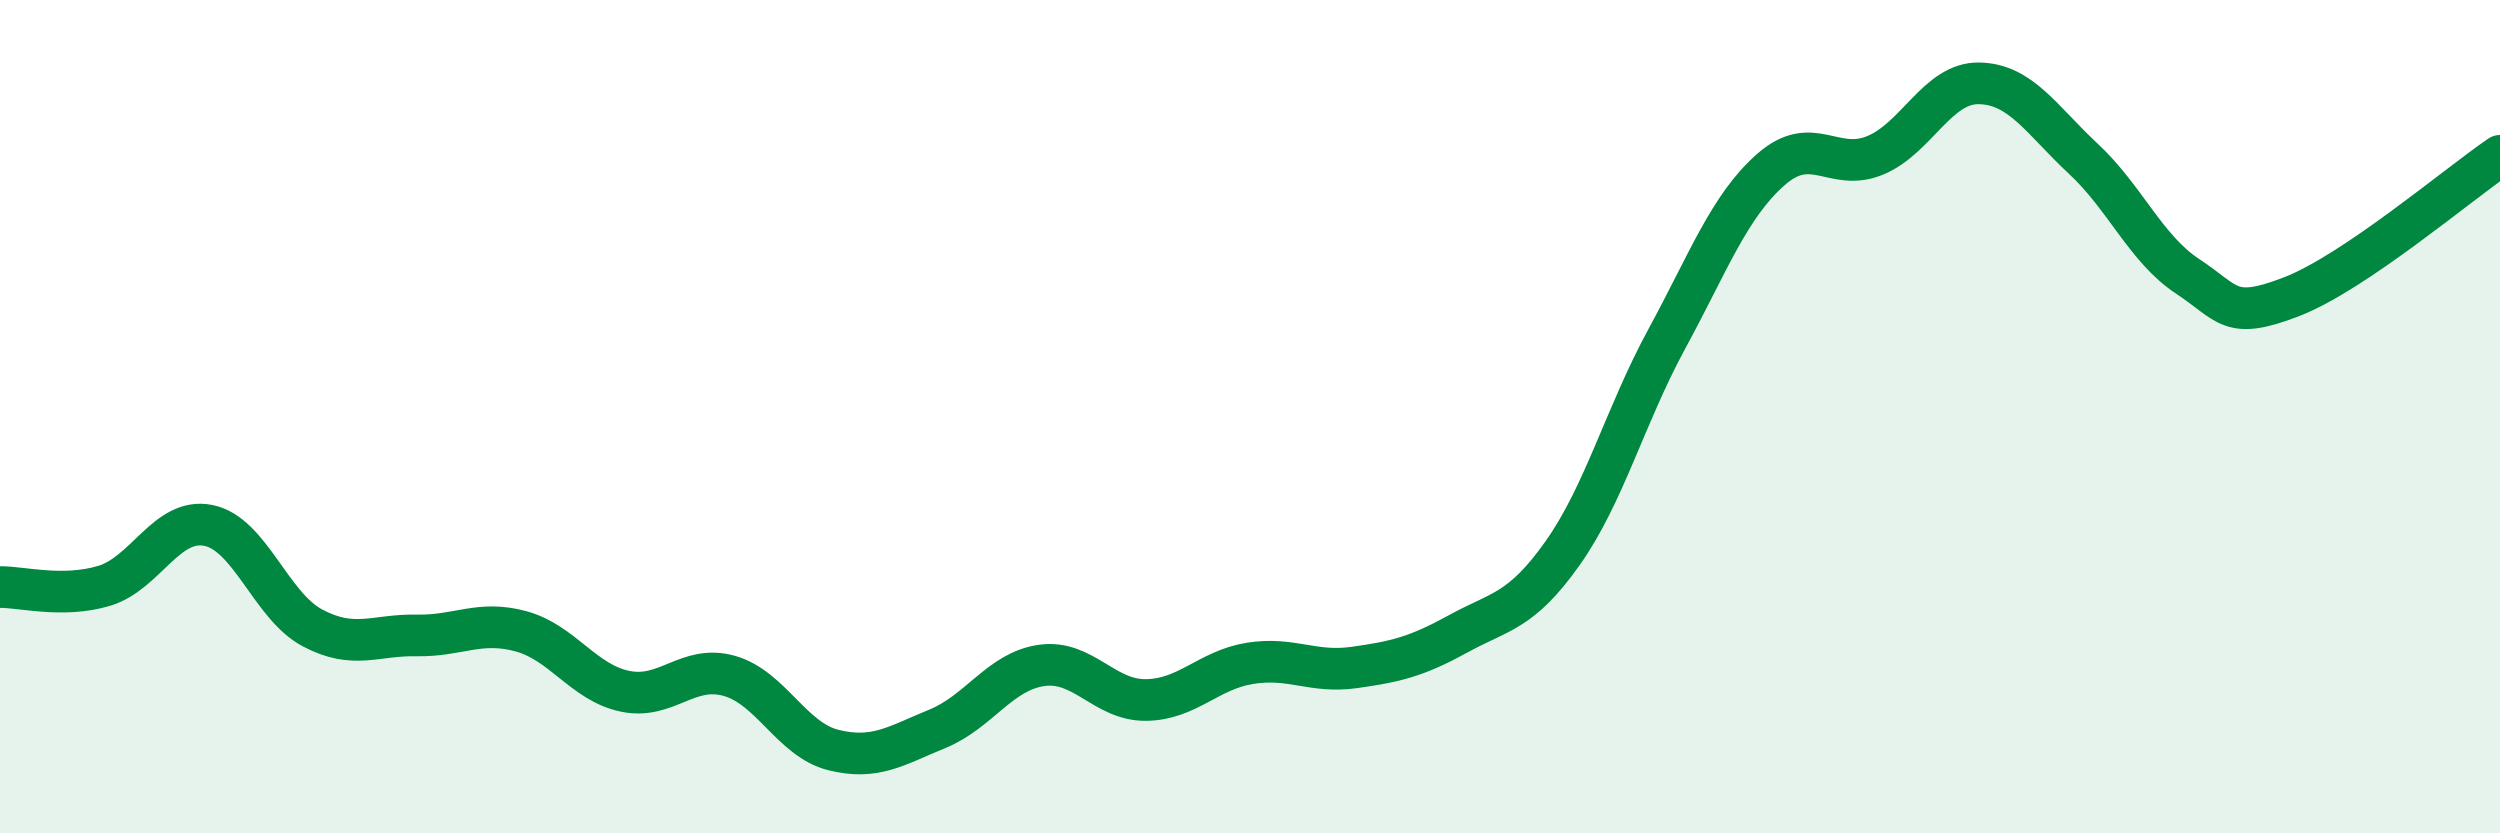
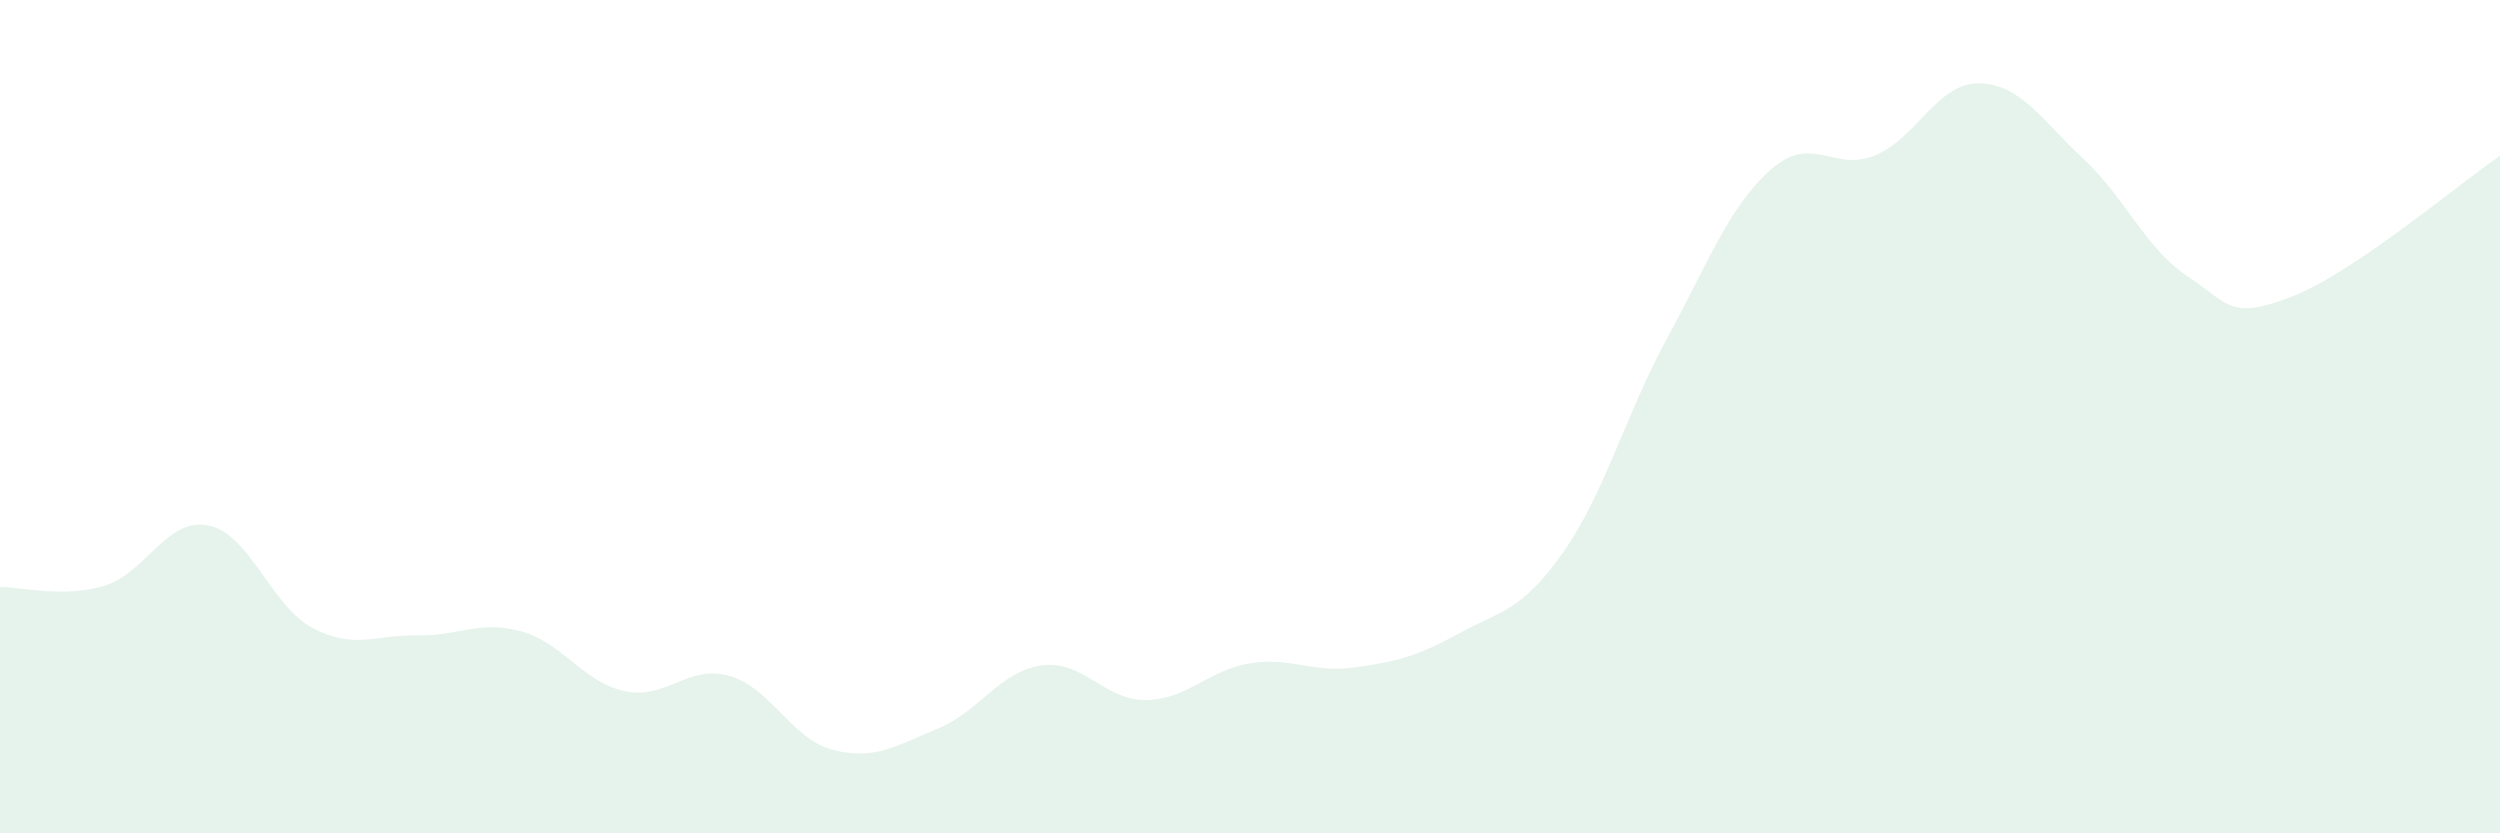
<svg xmlns="http://www.w3.org/2000/svg" width="60" height="20" viewBox="0 0 60 20">
  <path d="M 0,14.09 C 0.5,14.08 1.5,14.36 2.5,14.06 C 3.5,13.76 4,12.41 5,12.61 C 6,12.81 6.5,14.54 7.5,15.07 C 8.5,15.6 9,15.23 10,15.25 C 11,15.27 11.5,14.88 12.5,15.15 C 13.5,15.42 14,16.38 15,16.59 C 16,16.8 16.5,15.94 17.5,16.22 C 18.5,16.5 19,17.75 20,18 C 21,18.25 21.5,17.9 22.5,17.49 C 23.5,17.08 24,16.11 25,15.97 C 26,15.83 26.5,16.81 27.5,16.8 C 28.5,16.79 29,16.08 30,15.92 C 31,15.76 31.5,16.16 32.5,16.02 C 33.5,15.88 34,15.76 35,15.21 C 36,14.66 36.5,14.69 37.5,13.28 C 38.5,11.87 39,9.98 40,8.14 C 41,6.3 41.5,4.95 42.5,4.07 C 43.5,3.19 44,4.14 45,3.73 C 46,3.32 46.5,1.98 47.5,2 C 48.5,2.02 49,2.88 50,3.81 C 51,4.74 51.5,5.97 52.5,6.63 C 53.5,7.29 53.5,7.7 55,7.12 C 56.5,6.54 59,4.42 60,3.74L60 20L0 20Z" fill="#008740" opacity="0.1" stroke-linecap="round" stroke-linejoin="round" />
-   <path d="M 0,14.09 C 0.5,14.08 1.5,14.36 2.5,14.06 C 3.5,13.76 4,12.41 5,12.61 C 6,12.81 6.5,14.54 7.5,15.07 C 8.5,15.6 9,15.23 10,15.25 C 11,15.27 11.5,14.88 12.5,15.15 C 13.5,15.42 14,16.38 15,16.59 C 16,16.8 16.5,15.94 17.5,16.22 C 18.5,16.5 19,17.75 20,18 C 21,18.25 21.5,17.9 22.5,17.49 C 23.5,17.08 24,16.11 25,15.97 C 26,15.83 26.5,16.81 27.5,16.8 C 28.5,16.79 29,16.08 30,15.92 C 31,15.76 31.5,16.16 32.5,16.02 C 33.5,15.88 34,15.76 35,15.21 C 36,14.66 36.5,14.69 37.5,13.28 C 38.5,11.87 39,9.98 40,8.14 C 41,6.3 41.5,4.95 42.5,4.07 C 43.5,3.19 44,4.14 45,3.73 C 46,3.32 46.5,1.98 47.5,2 C 48.5,2.02 49,2.88 50,3.81 C 51,4.74 51.5,5.97 52.5,6.63 C 53.5,7.29 53.5,7.7 55,7.12 C 56.5,6.54 59,4.42 60,3.74" stroke="#008740" stroke-width="1" fill="none" stroke-linecap="round" stroke-linejoin="round" />
</svg>